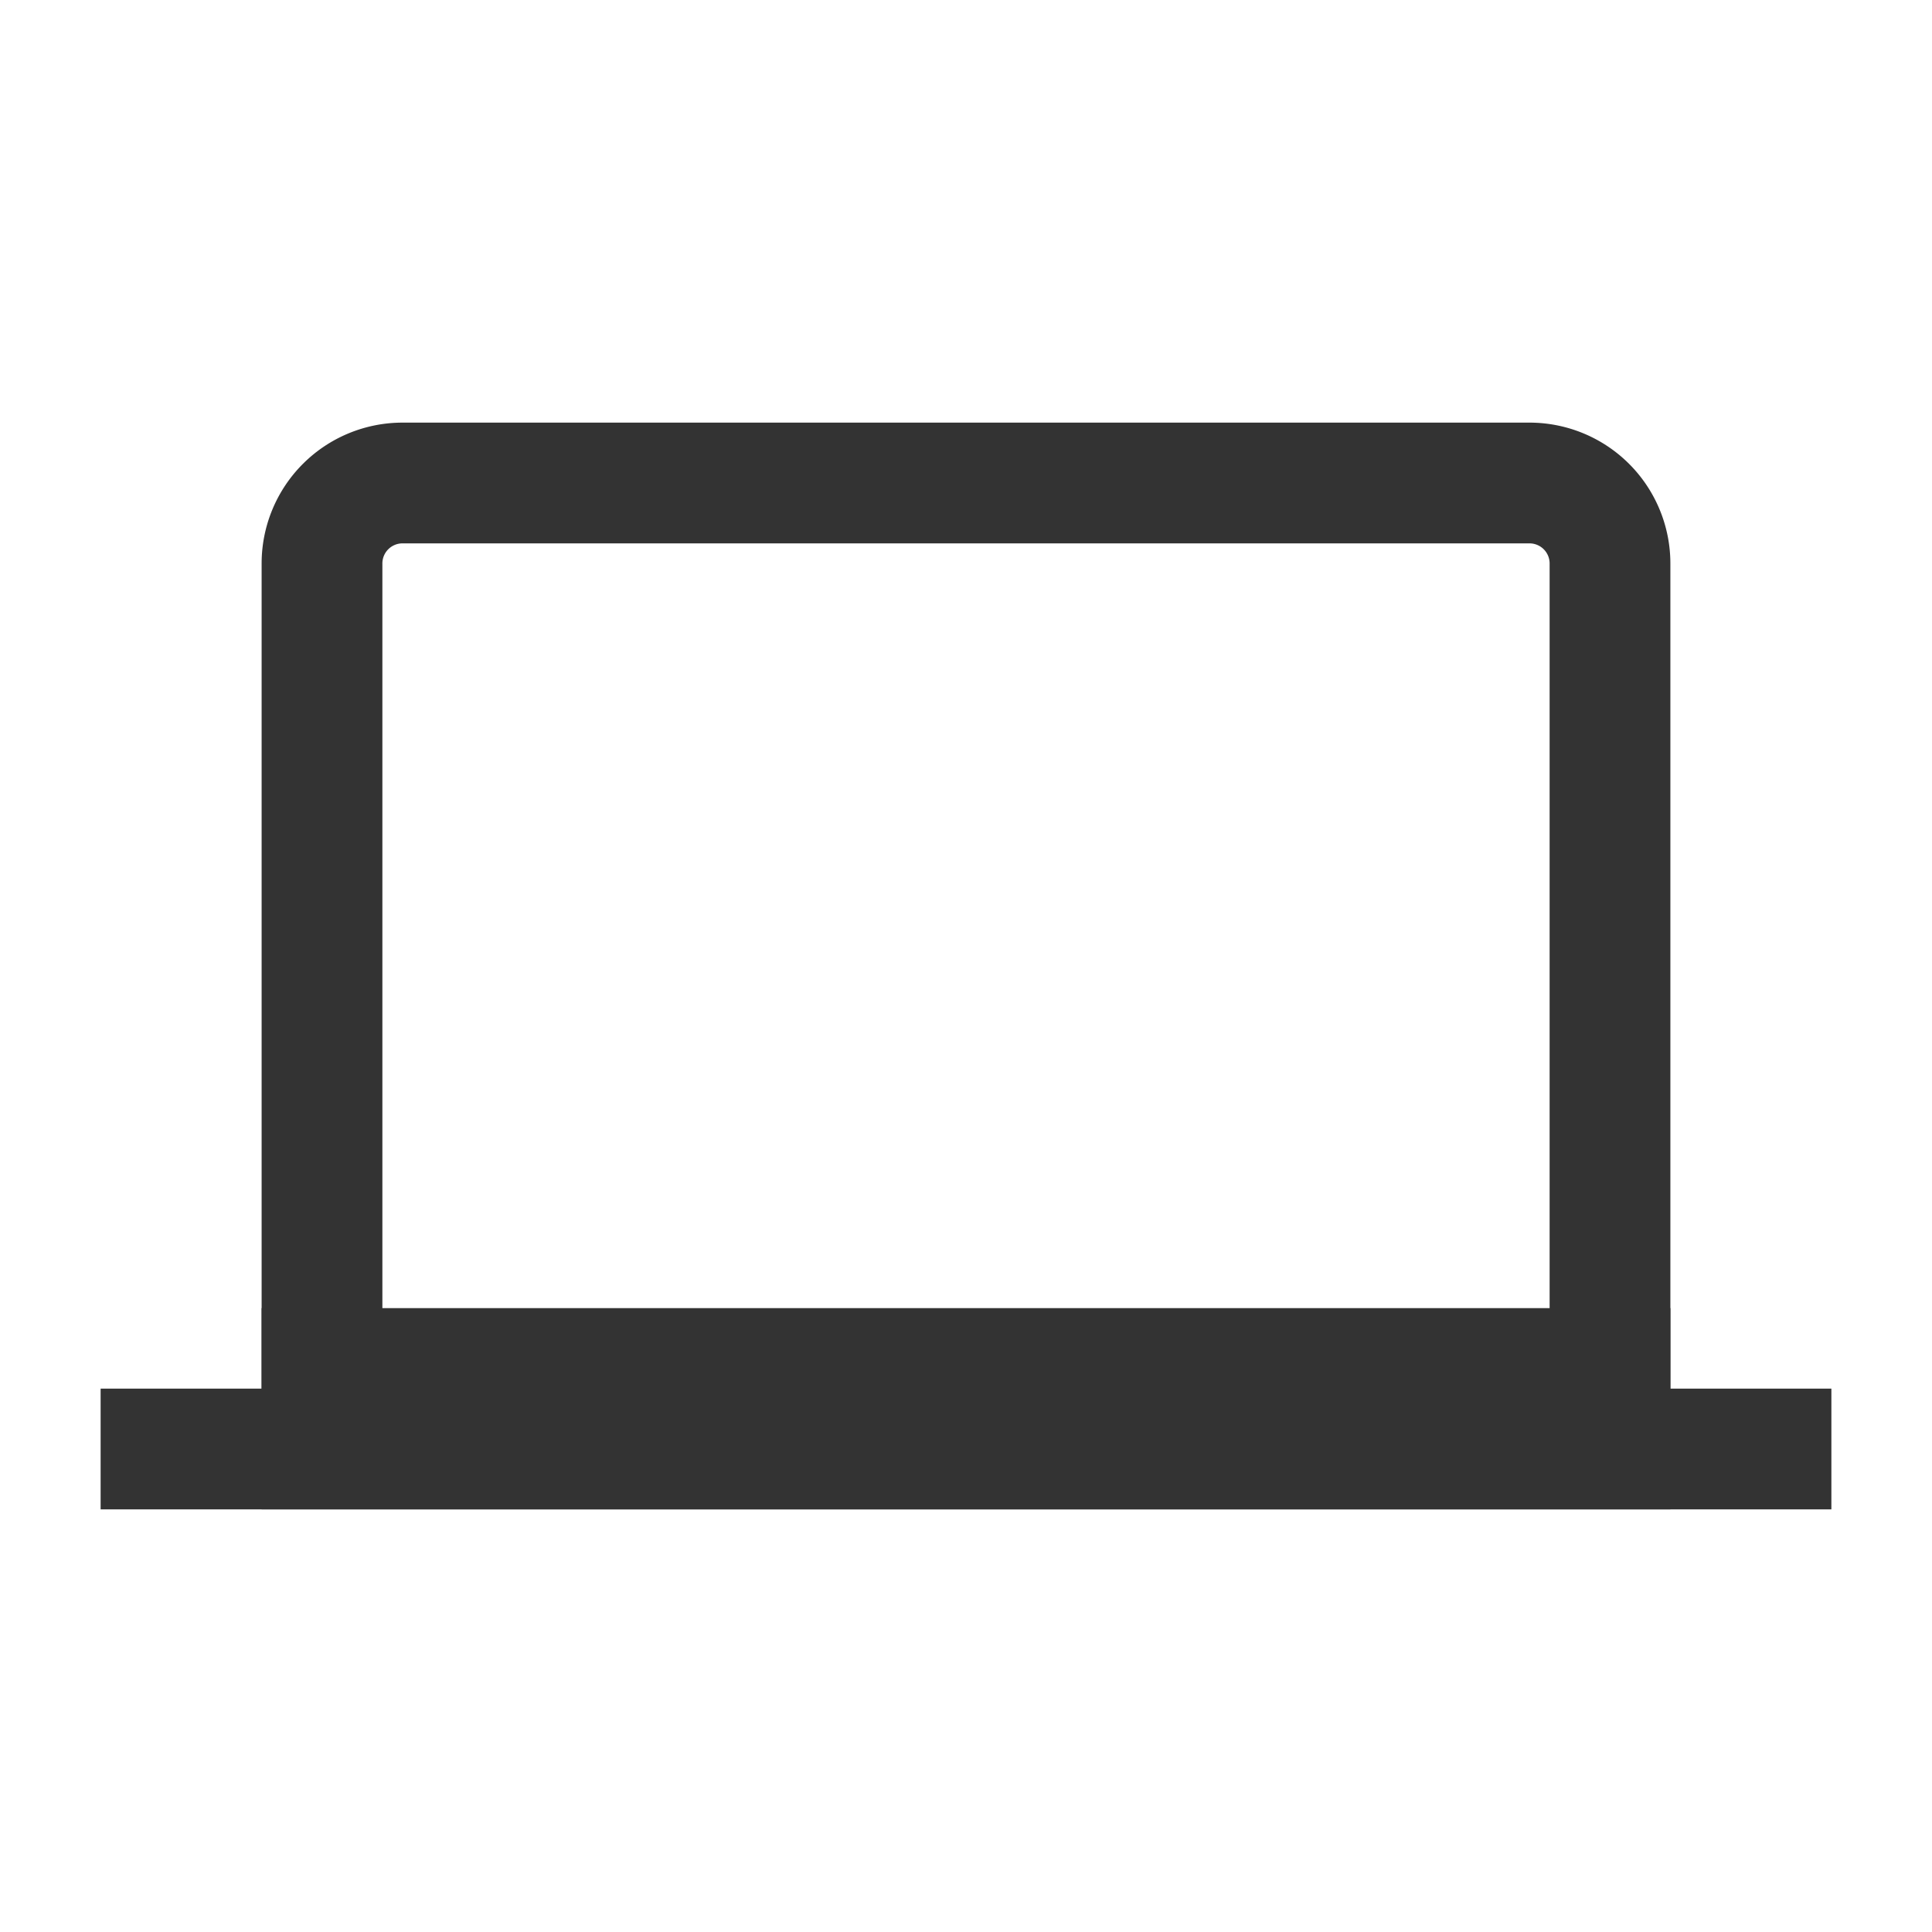
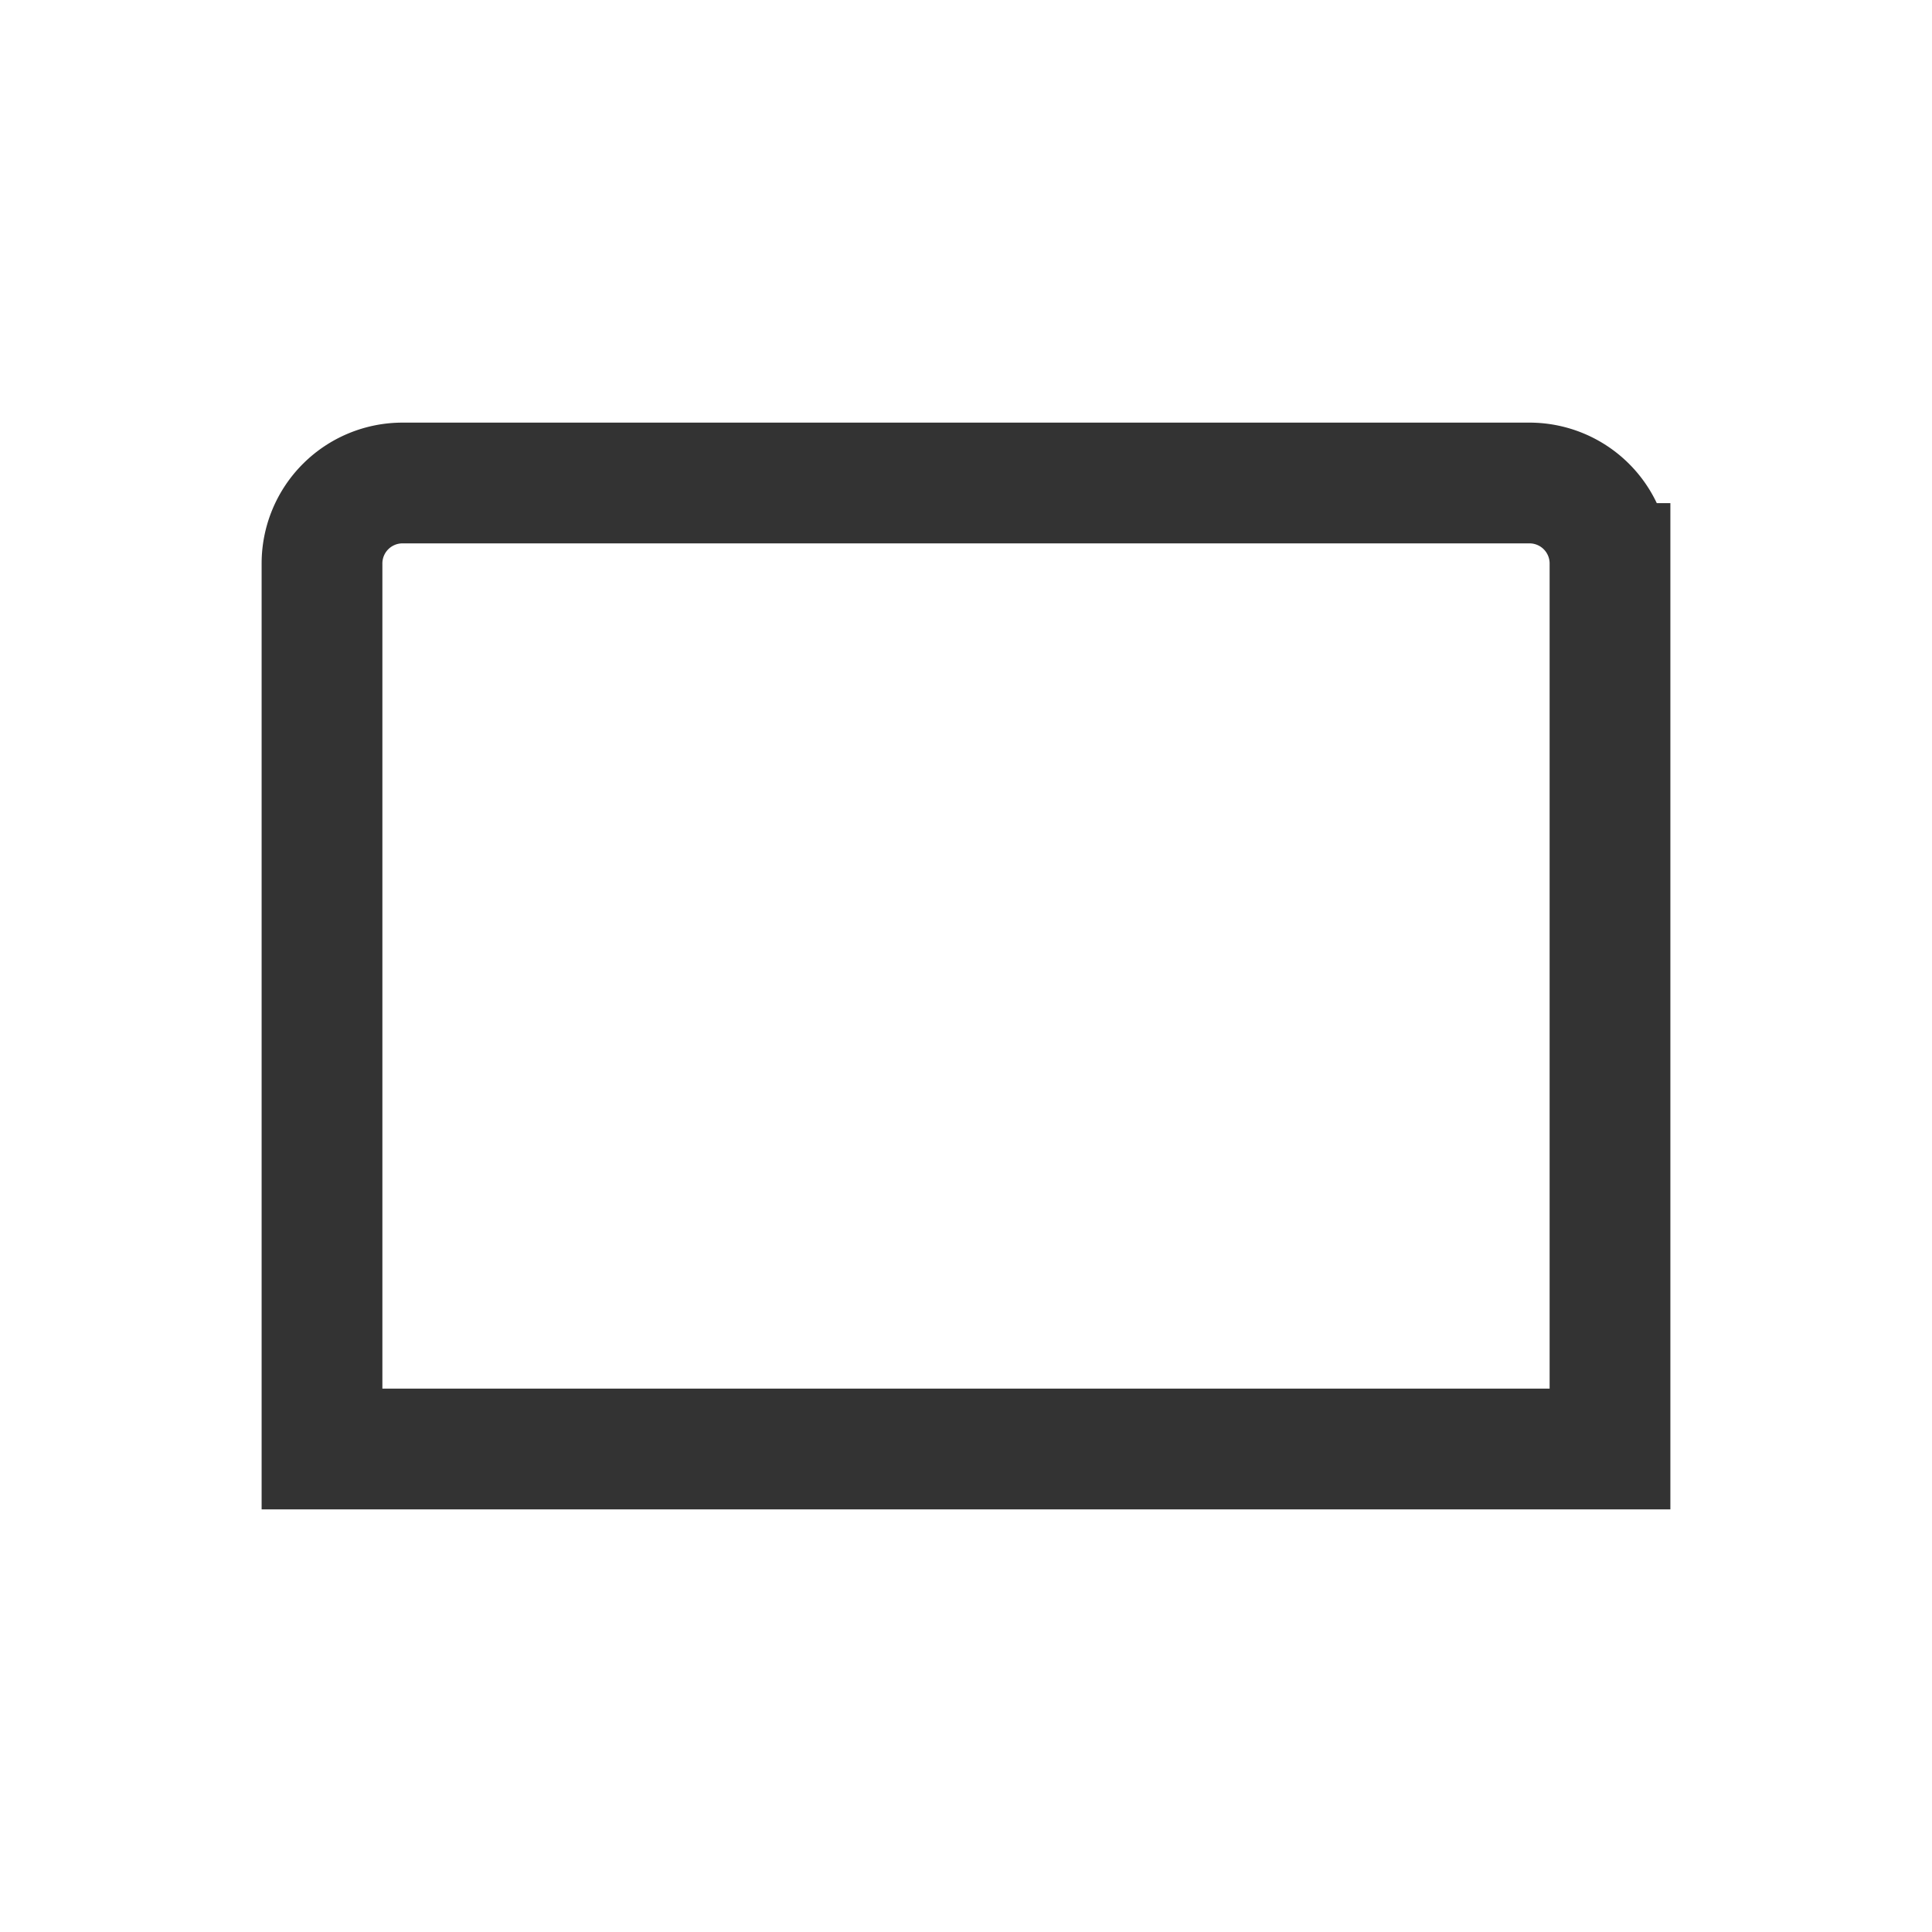
<svg xmlns="http://www.w3.org/2000/svg" role="img" width="32px" height="32px" viewBox="0 0 24 24" aria-labelledby="laptopIconTitle" stroke="#333333" stroke-width="1.5" stroke-linecap="square" stroke-linejoin="miter" fill="none" color="#333333">
  <title id="laptopIconTitle">Laptop</title>
-   <path d="M20 7v11H4V7a1 1 0 0 1 1-1h14a1 1 0 0 1 1 1z" />
-   <path d="M2 18h20M4 17h16" />
+   <path d="M20 7v11H4V7a1 1 0 0 1 1-1h14a1 1 0 0 1 1 1" />
</svg>